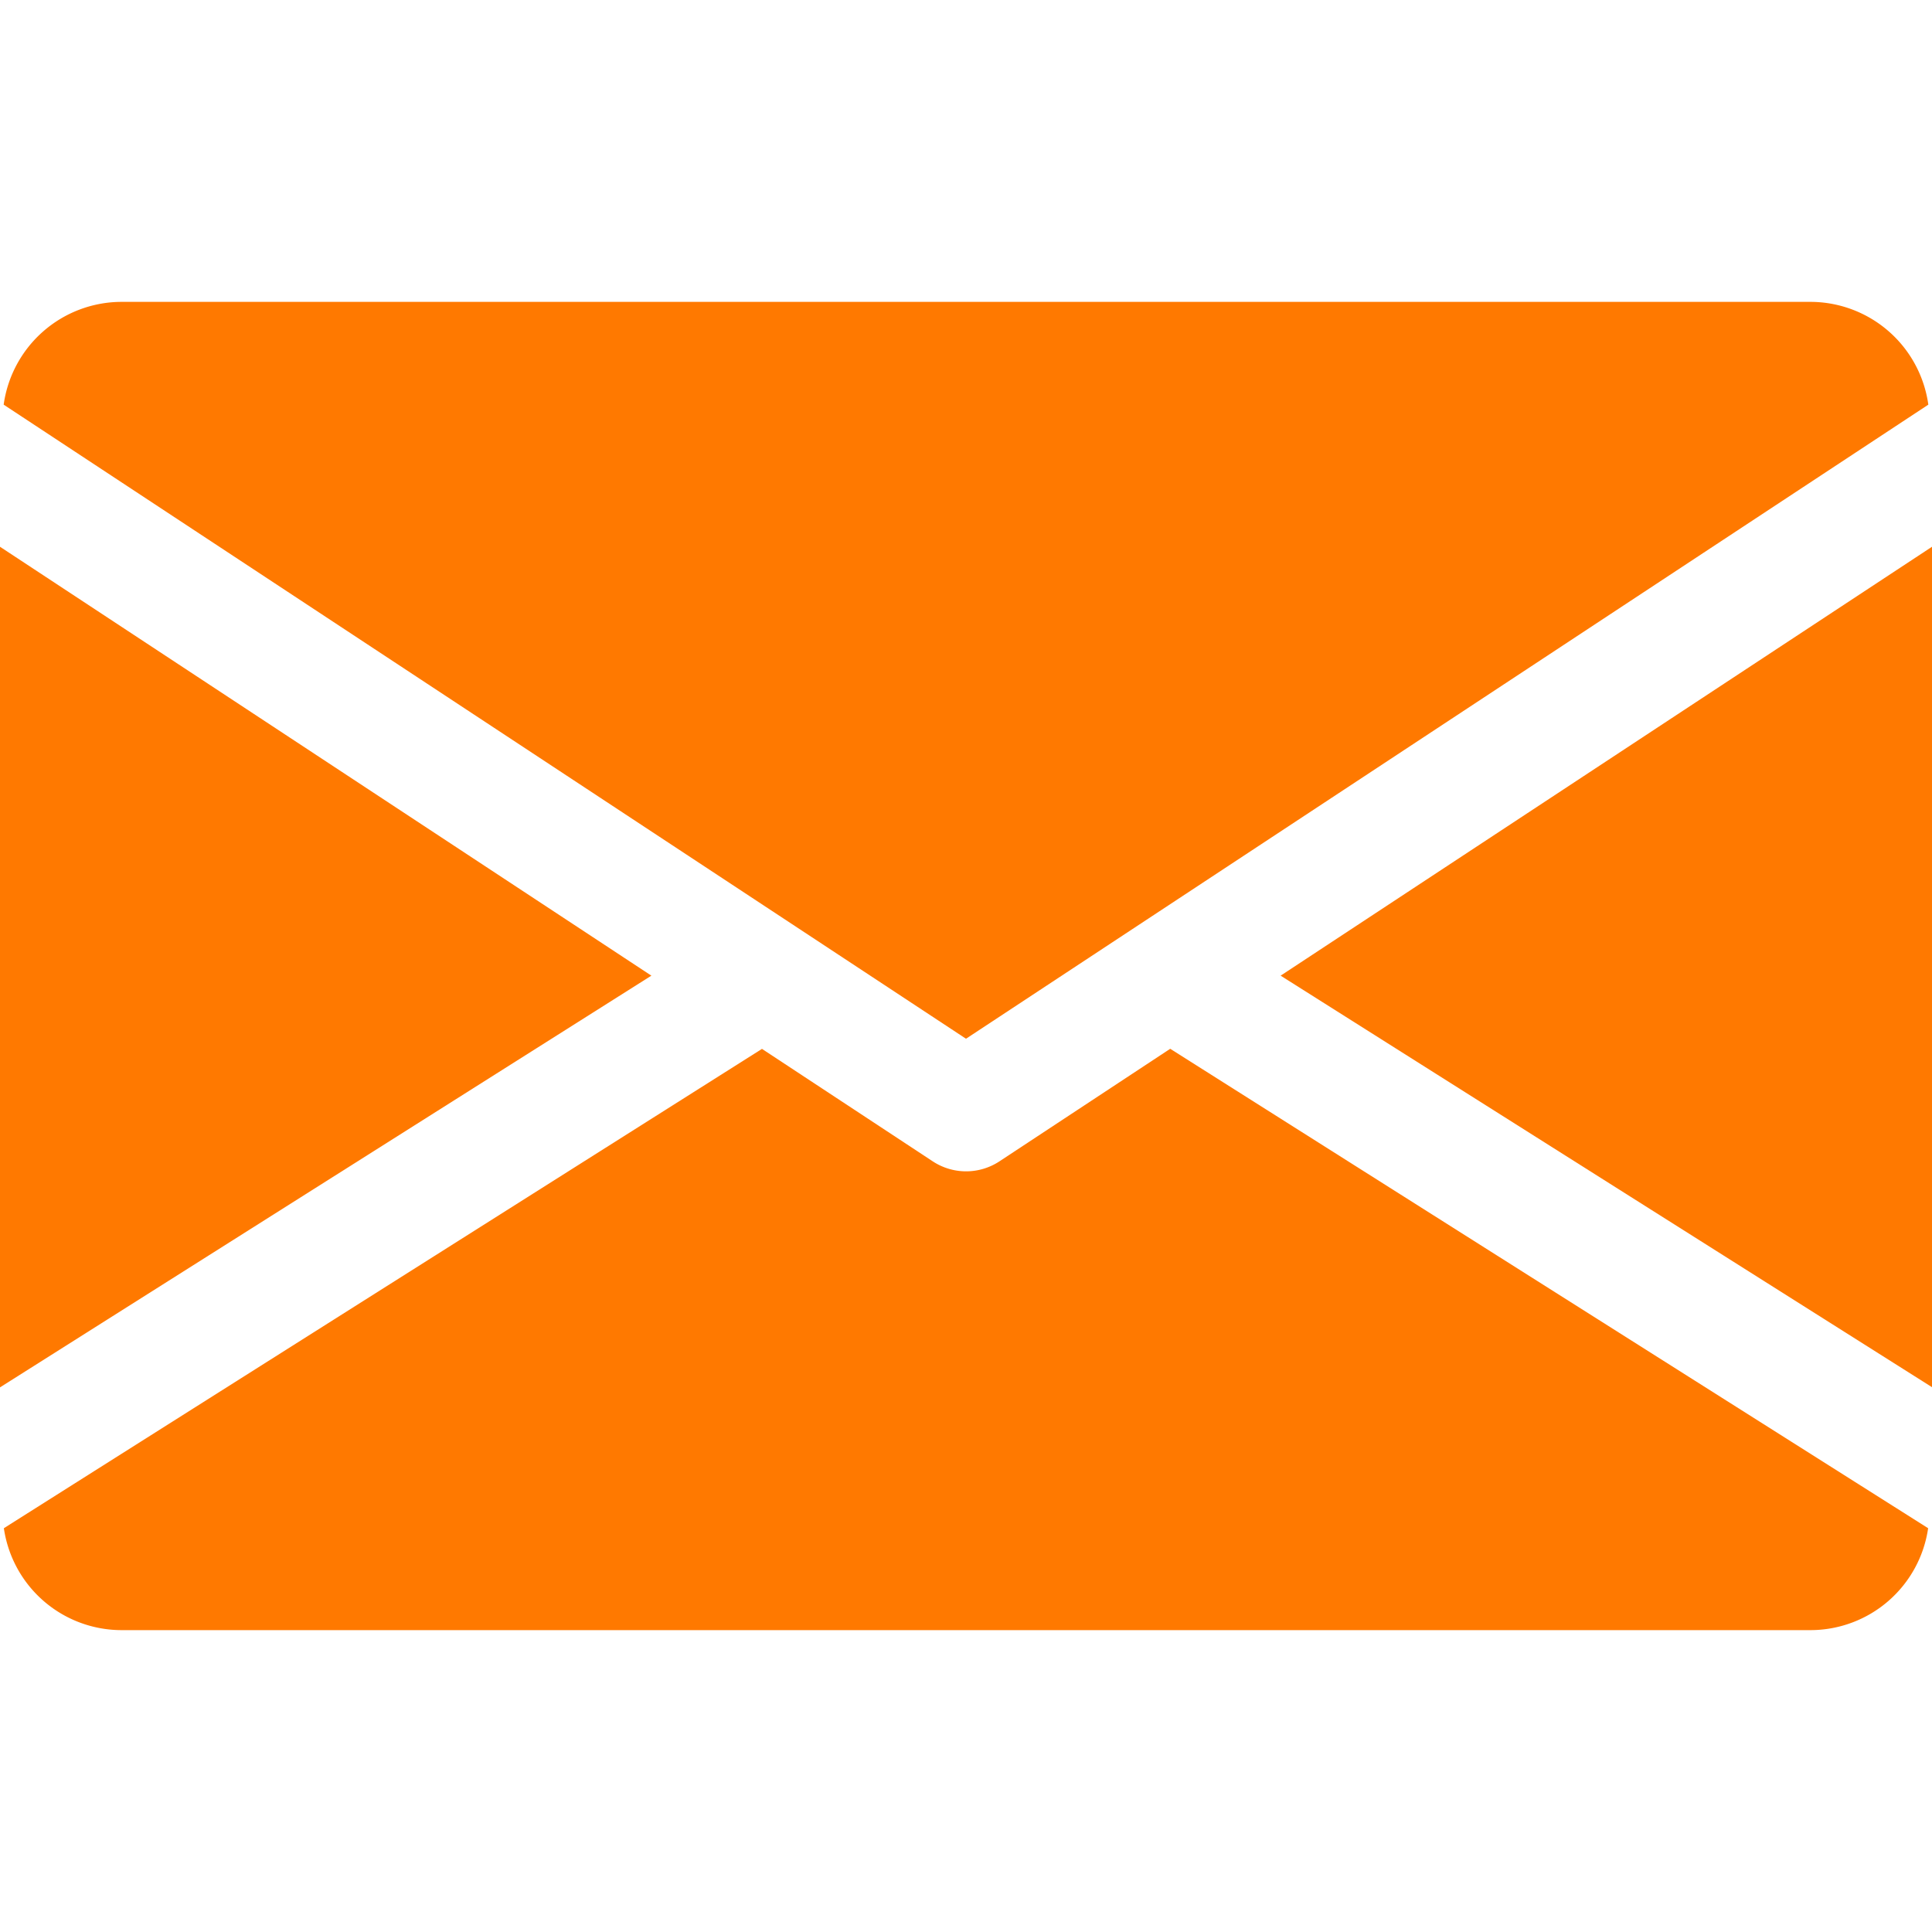
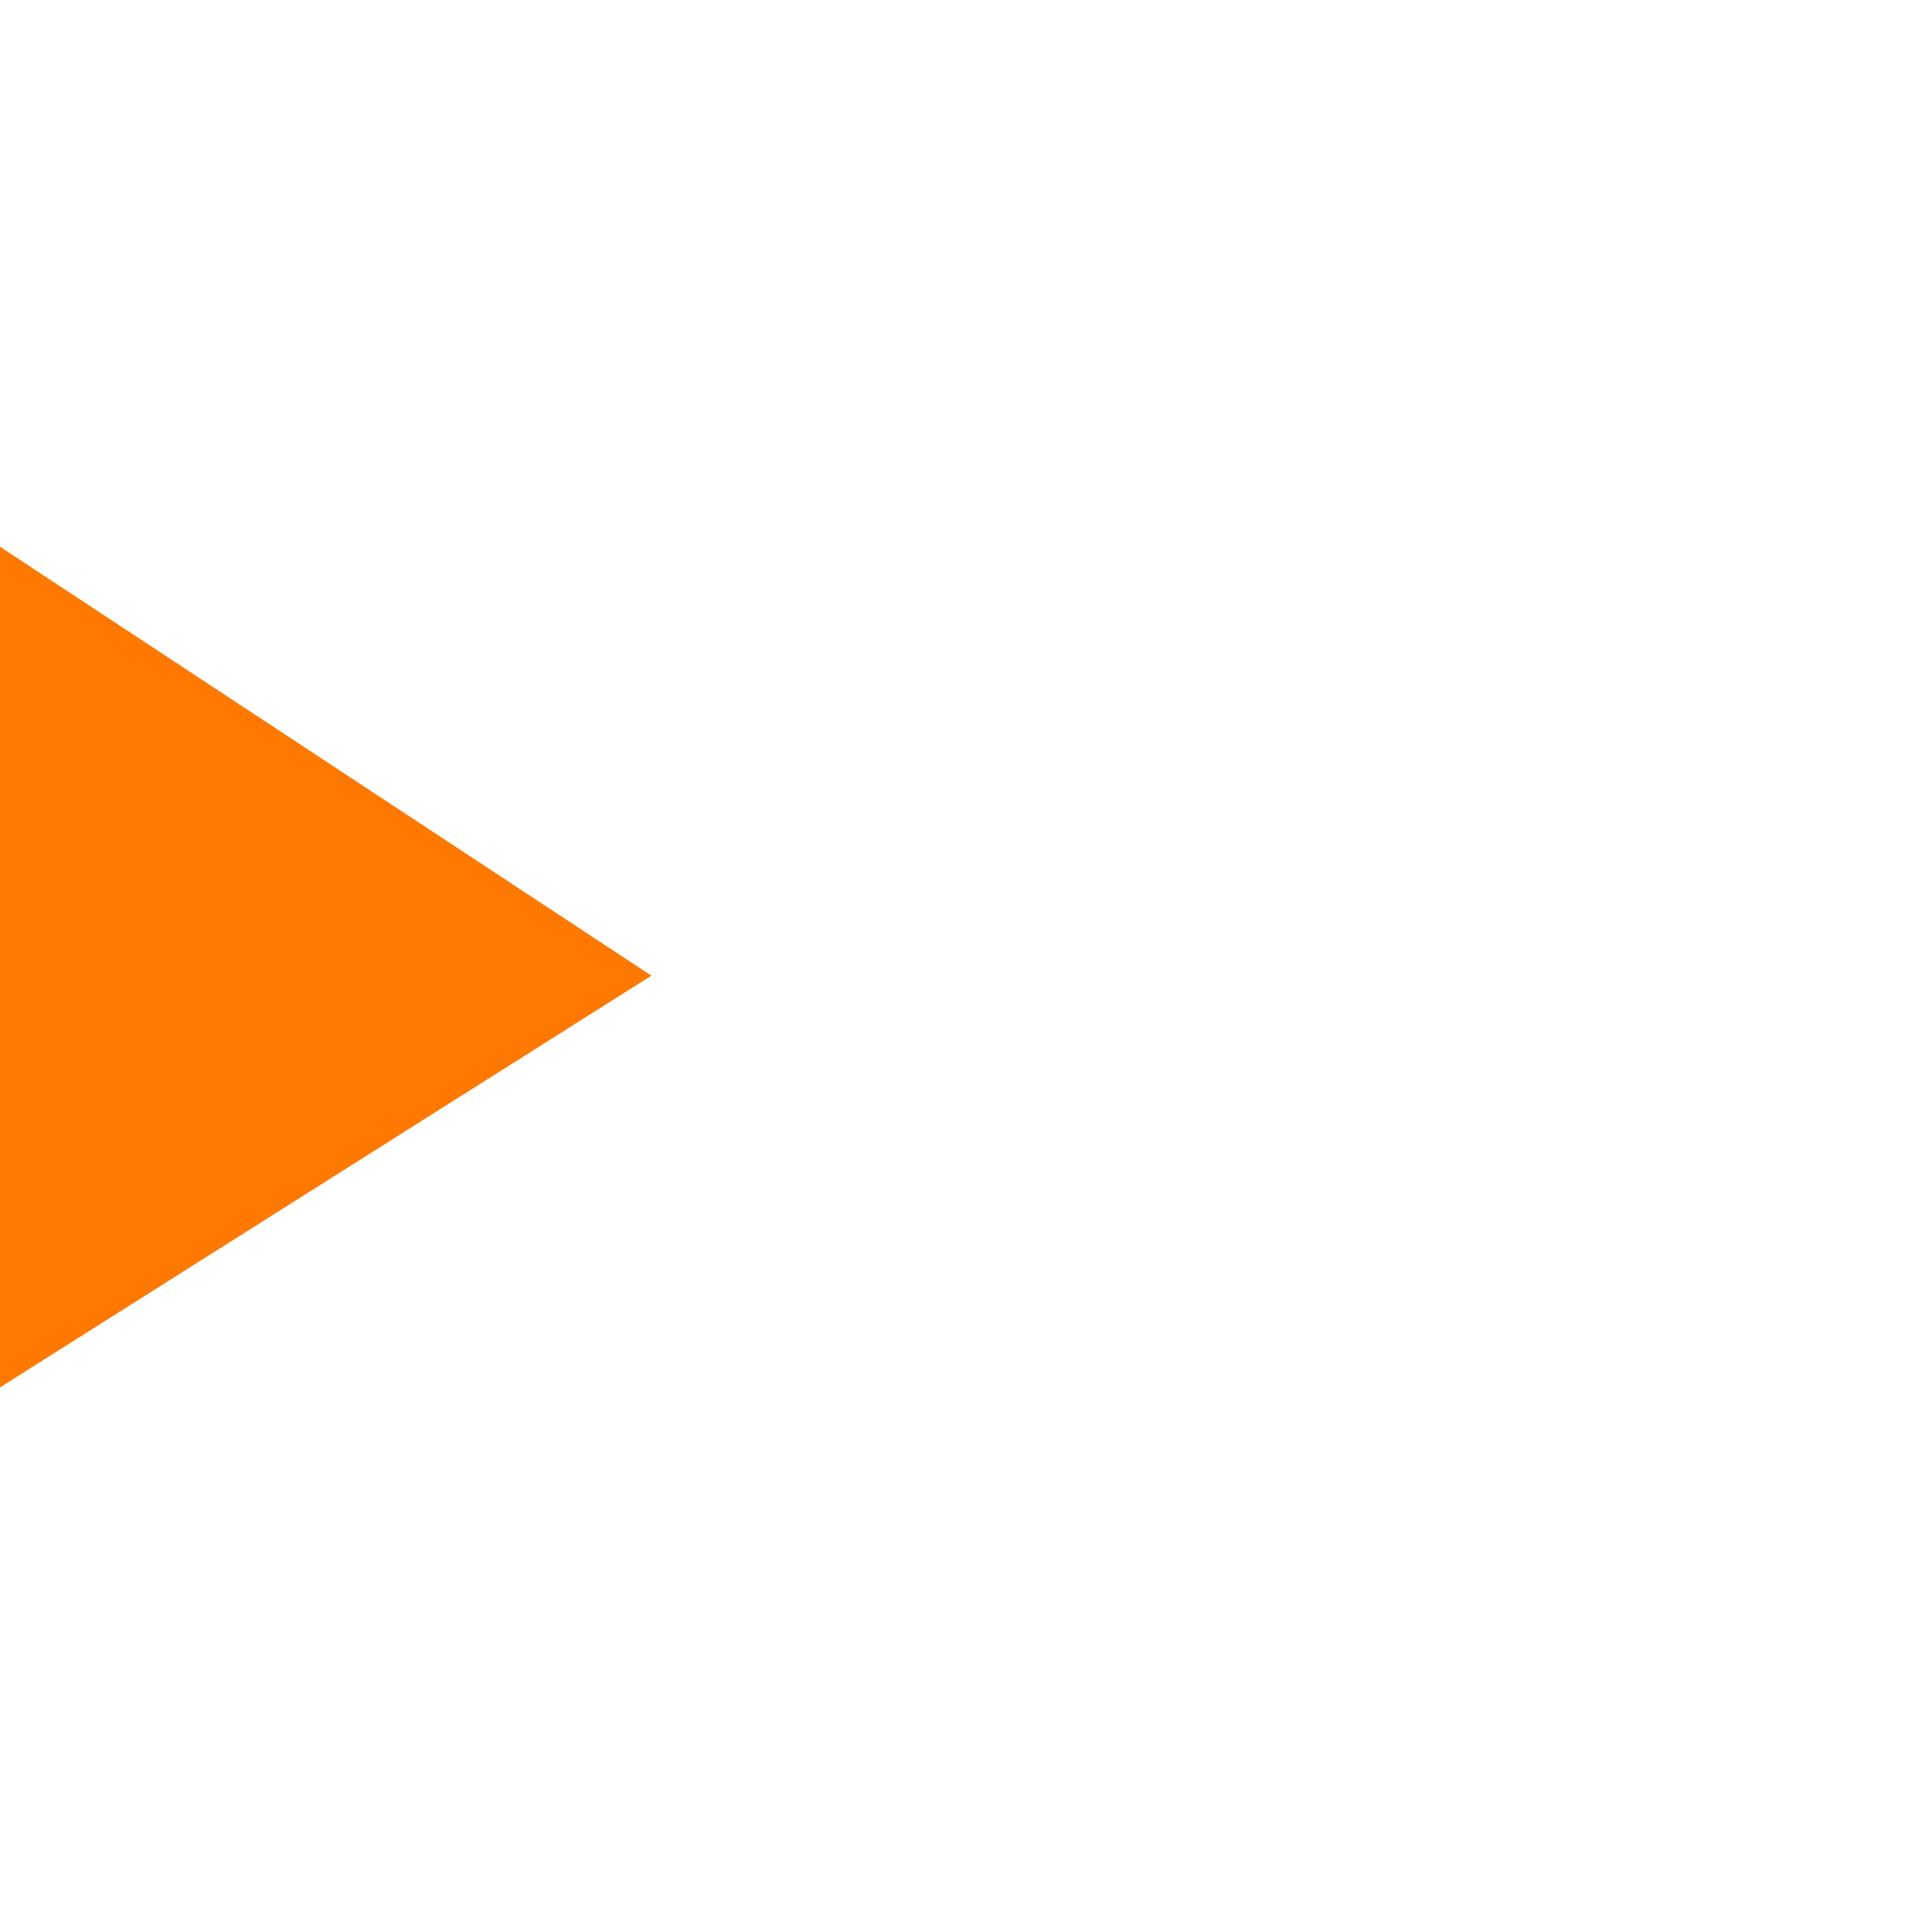
<svg xmlns="http://www.w3.org/2000/svg" width="20" height="20" viewBox="0 0 20 20">
  <defs>
    <clipPath id="prefix__clip-path">
-       <path id="prefix__Rectangle_45" d="M0 0H20V20H0z" data-name="Rectangle 45" style="stroke:#707070;fill:#fff" />
-     </clipPath>
+       </clipPath>
    <style>
            .prefix__cls-3{fill:#FF7900}
        </style>
  </defs>
  <g id="prefix__Mask_Group_20" data-name="Mask Group 20">
    <g id="prefix__mail" transform="translate(0 3.125)">
      <g id="prefix__Group_97" data-name="Group 97" transform="translate(0 2.535)">
        <g id="prefix__Group_96" data-name="Group 96">
          <path id="prefix__Path_67" d="M20 10.1l-6.743 4.262V5.66z" class="prefix__cls-3" data-name="Path 67" transform="translate(-13.257 -5.66)" />
        </g>
      </g>
      <g id="prefix__Group_99" data-name="Group 99" transform="translate(13.257 2.535)">
        <g id="prefix__Group_98" data-name="Group 98">
-           <path id="prefix__Path_68" d="M6.743 5.66v8.7L0 10.1z" class="prefix__cls-3" data-name="Path 68" transform="translate(0 -5.66)" />
-         </g>
+           </g>
      </g>
      <g id="prefix__Group_101" data-name="Group 101" transform="translate(.038)">
        <g id="prefix__Group_100" data-name="Group 100">
-           <path id="prefix__Path_69" d="M1.25 3.125h17.5a1.234 1.234 0 0 1 1.212 1.064L10 10.753.038 4.189A1.234 1.234 0 0 1 1.25 3.125z" class="prefix__cls-3" data-name="Path 69" transform="translate(-.038 -3.125)" />
-         </g>
+           </g>
      </g>
      <g id="prefix__Group_103" data-name="Group 103" transform="translate(.04 7.731)">
        <g id="prefix__Group_102" data-name="Group 102">
-           <path id="prefix__Path_70" d="M7.888 10.858l1.769 1.165a.628.628 0 0 0 .688 0l1.769-1.166 7.846 4.963a1.232 1.232 0 0 1-1.21 1.055H1.25A1.232 1.232 0 0 1 .04 15.82z" class="prefix__cls-3" data-name="Path 70" transform="translate(-.04 -10.856)" />
-         </g>
+           </g>
      </g>
    </g>
  </g>
</svg>